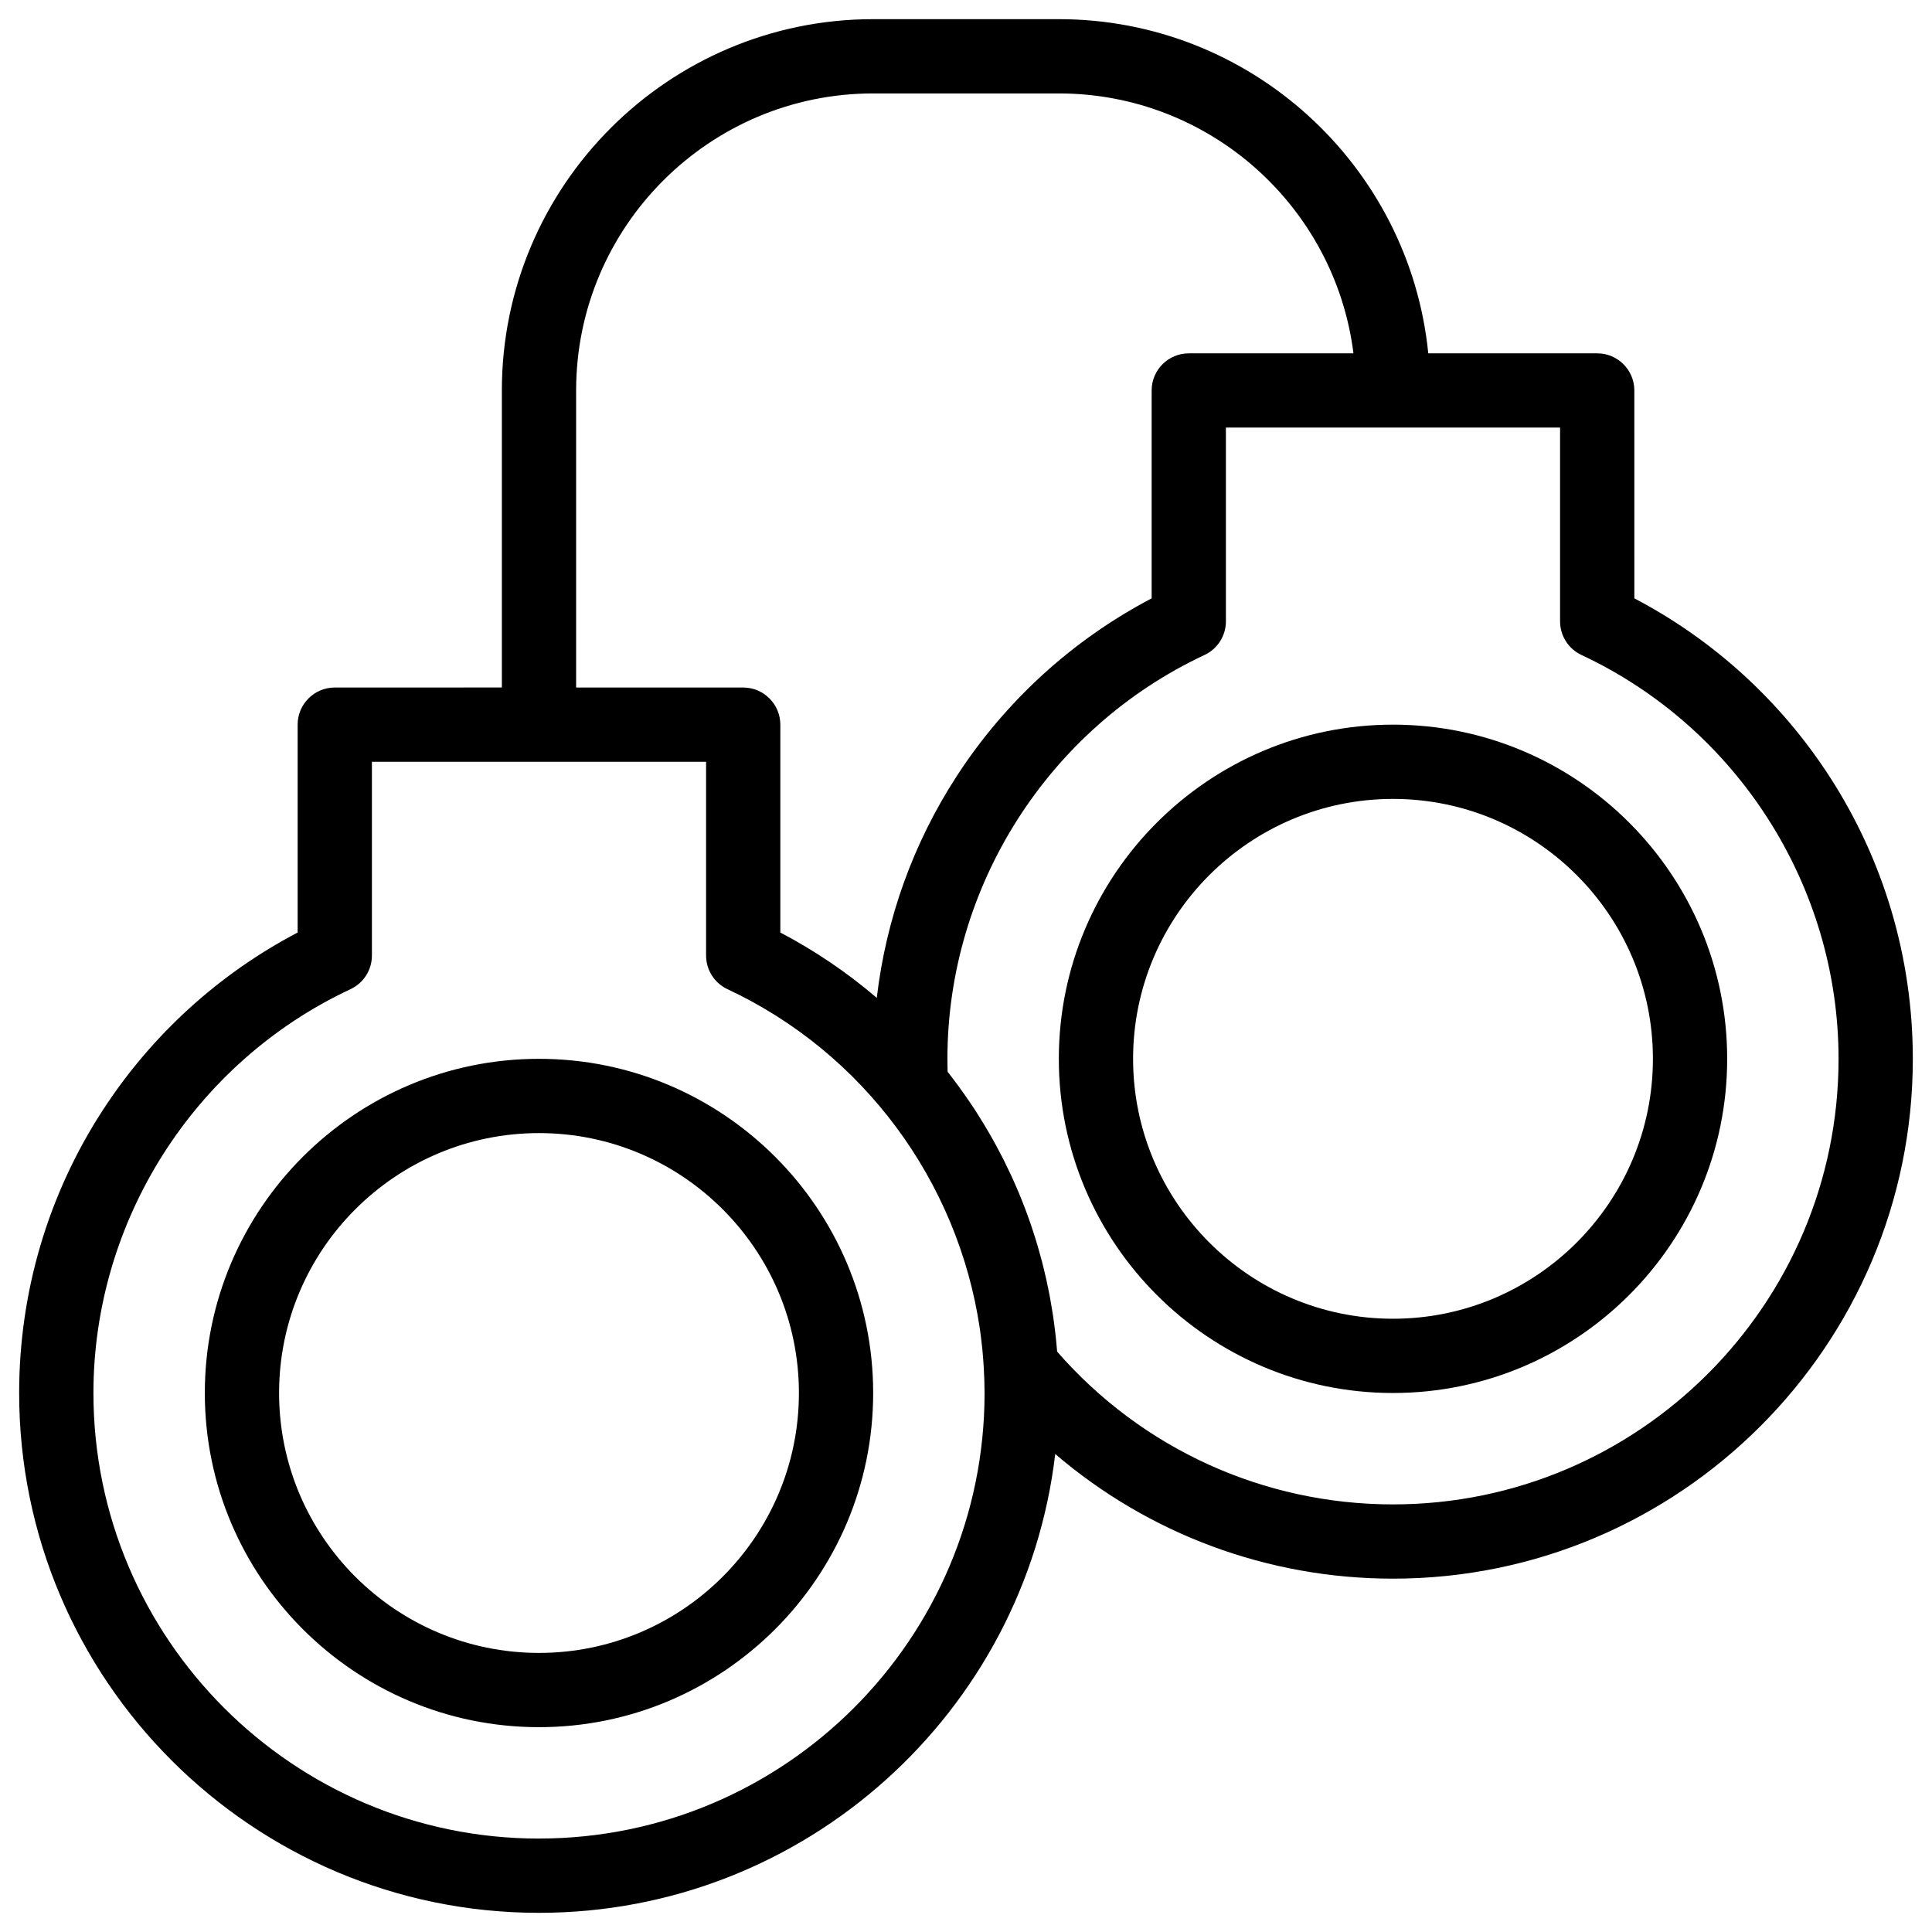
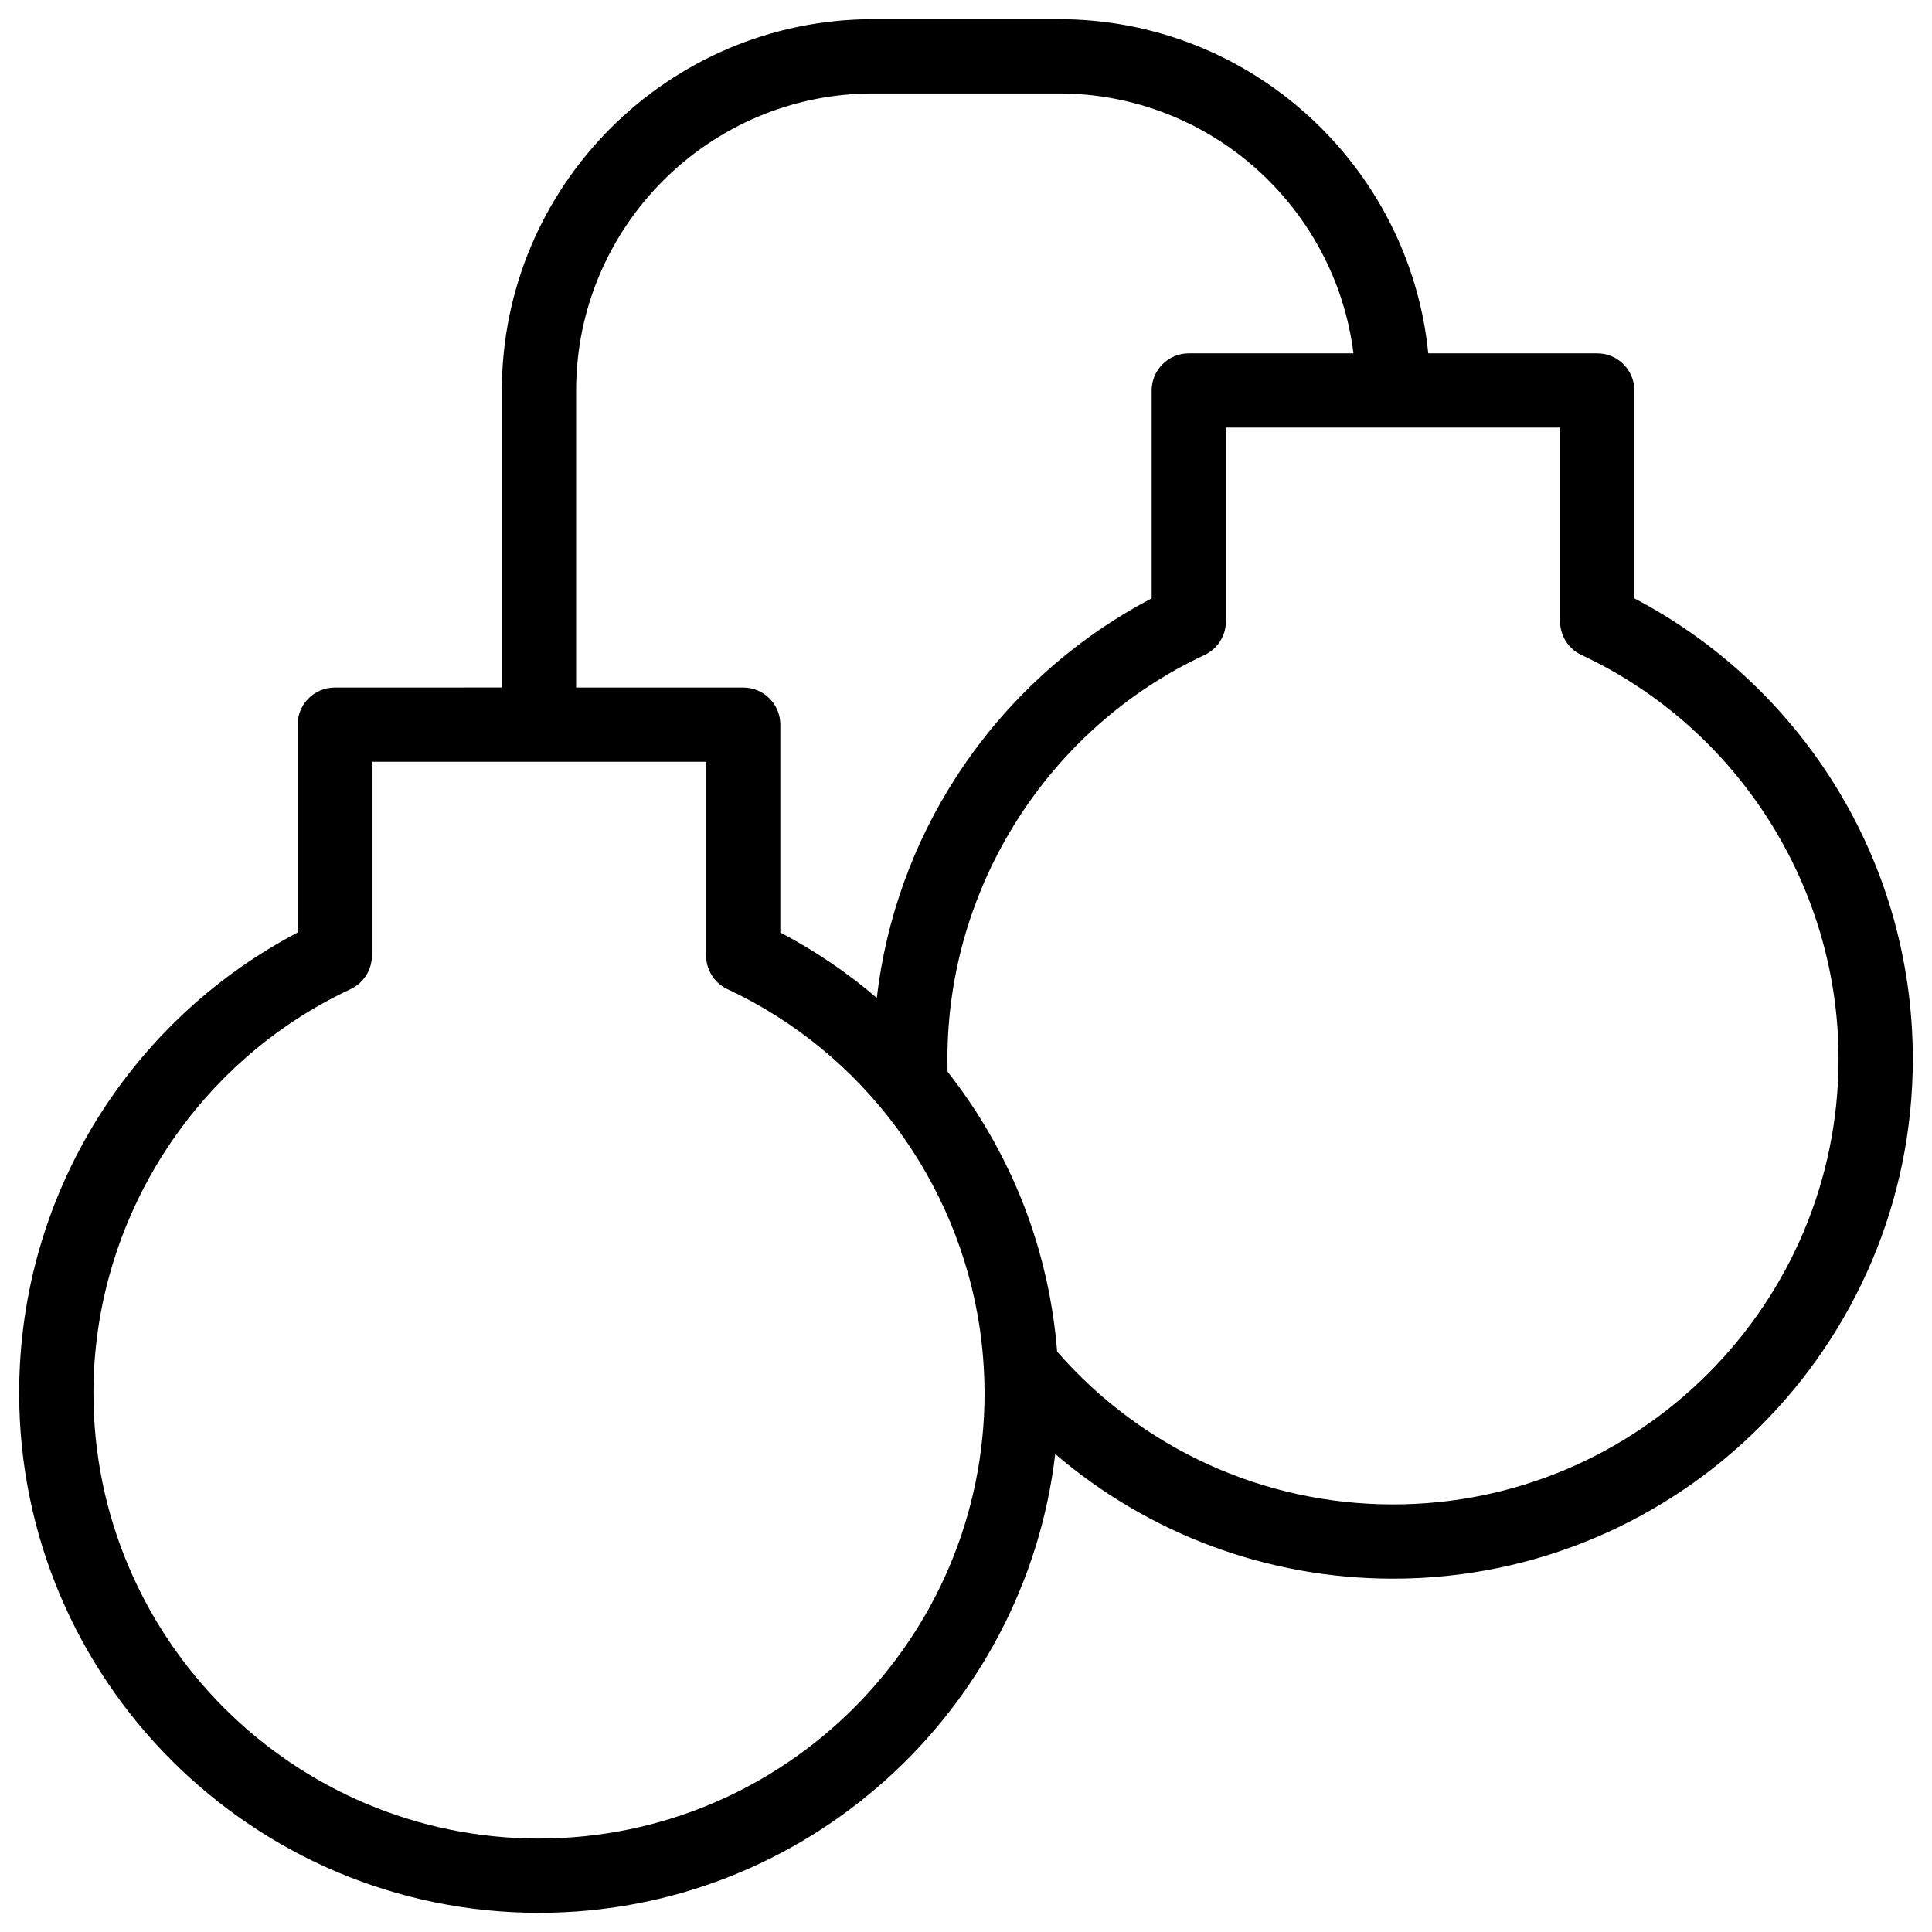
<svg xmlns="http://www.w3.org/2000/svg" fill="#000000" width="800px" height="800px" version="1.1" viewBox="144 144 512 512">
  <g>
-     <path d="m286.84 424.6c-48.832 0-88.559 39.727-88.559 88.559s39.727 88.559 88.559 88.559c48.832 0 88.559-39.727 88.559-88.559 0-48.828-39.727-88.559-88.559-88.559zm0 157.44c-37.98 0-68.879-30.898-68.879-68.879 0-37.98 30.898-68.879 68.879-68.879 37.98 0 68.879 30.898 68.879 68.879 0 37.98-30.898 68.879-68.879 68.879z" />
    <path d="m628.78 349.68c-12.949-19.941-30.719-36.125-51.66-47.113l-0.004-55.09c0-5.434-4.406-9.84-9.84-9.84h-44.77c-4.953-49.656-46.973-88.559-97.91-88.559h-49.199c-54.258 0-98.398 44.141-98.398 98.398v78.719l-44.281 0.004c-5.434 0-9.84 4.406-9.84 9.84v55.09c-20.941 10.988-38.711 27.172-51.66 47.113-14.484 22.305-22.141 48.211-22.141 74.918 0 75.961 61.801 137.76 137.76 137.76 70.496 0 128.78-53.227 136.81-121.6 24.762 21.207 56.324 33.039 89.512 33.039 75.961 0 137.76-61.801 137.76-137.76-0.004-26.707-7.656-52.613-22.141-74.918zm-332.1-102.2c0-43.406 35.312-78.719 78.719-78.719h49.199c40.074 0 73.223 30.105 78.082 68.879h-43.641c-5.434 0-9.84 4.406-9.84 9.84v55.09c-20.941 10.988-38.711 27.172-51.66 47.113-11.539 17.773-18.73 37.832-21.184 58.758-7.82-6.688-16.383-12.5-25.559-17.312v-55.086c0-5.434-4.406-9.84-9.84-9.84h-44.281v-78.723zm-9.84 383.76c-65.109 0-118.08-52.973-118.08-118.08 0-45.656 26.742-87.664 68.129-107.02 3.461-1.617 5.672-5.094 5.672-8.914v-51.348h88.559v51.352c0 3.82 2.211 7.297 5.672 8.914 36.105 16.883 61.059 51.008 66.84 89.754 0.023 0.16 0.051 0.32 0.074 0.48 0.117 0.801 0.207 1.605 0.309 2.41 0.105 0.875 0.215 1.746 0.301 2.625 0.039 0.371 0.066 0.742 0.102 1.113 0.117 1.316 0.219 2.633 0.293 3.961 0.125 2.215 0.211 4.441 0.211 6.676 0 65.105-52.969 118.07-118.08 118.07zm226.32-88.559c-34.27 0-66.531-14.715-89.008-40.484-0.262-3.316-0.645-6.613-1.141-9.887-0.051-0.344-0.113-0.688-0.168-1.031-0.195-1.234-0.402-2.465-0.633-3.691-0.125-0.668-0.266-1.336-0.402-2-0.18-0.891-0.359-1.781-0.559-2.664-0.211-0.941-0.438-1.875-0.668-2.805-0.148-0.605-0.293-1.215-0.453-1.82-0.297-1.145-0.617-2.281-0.945-3.418-0.113-0.395-0.223-0.793-0.344-1.188-0.379-1.281-0.785-2.551-1.203-3.82-0.086-0.258-0.168-0.516-0.254-0.773-0.453-1.348-0.934-2.688-1.43-4.023-0.07-0.188-0.141-0.379-0.211-0.57-0.512-1.355-1.047-2.699-1.602-4.039-0.078-0.188-0.152-0.371-0.23-0.559-0.547-1.301-1.113-2.59-1.699-3.875-0.109-0.242-0.223-0.488-0.336-0.734-0.555-1.195-1.129-2.383-1.719-3.562-0.172-0.348-0.348-0.695-0.523-1.043-0.535-1.051-1.086-2.094-1.652-3.129-0.266-0.492-0.535-0.984-0.809-1.473-0.488-0.871-0.984-1.738-1.492-2.598-0.391-0.66-0.781-1.32-1.184-1.977-0.414-0.676-0.832-1.348-1.258-2.016-0.266-0.418-0.516-0.844-0.789-1.262-0.309-0.477-0.633-0.938-0.949-1.41-0.223-0.332-0.445-0.664-0.668-0.996-0.828-1.219-1.672-2.422-2.539-3.609-0.043-0.059-0.082-0.117-0.125-0.176-0.992-1.363-2.008-2.707-3.047-4.031-0.023-1.156-0.043-2.297-0.043-3.418 0-45.656 26.742-87.664 68.129-107.02 3.461-1.617 5.672-5.094 5.672-8.914v-51.352h88.559v51.352c0 3.82 2.211 7.297 5.672 8.914 41.387 19.355 68.129 61.359 68.129 107.02 0 65.109-52.969 118.08-118.08 118.08z" />
-     <path d="m513.16 336.04c-48.832 0-88.559 39.727-88.559 88.559 0 48.832 39.727 88.559 88.559 88.559 48.832 0 88.559-39.727 88.559-88.559 0-48.832-39.727-88.559-88.559-88.559zm0 157.44c-37.98 0-68.879-30.898-68.879-68.879 0-37.98 30.898-68.879 68.879-68.879 37.98 0 68.879 30.898 68.879 68.879 0 37.977-30.898 68.879-68.879 68.879z" />
  </g>
</svg>